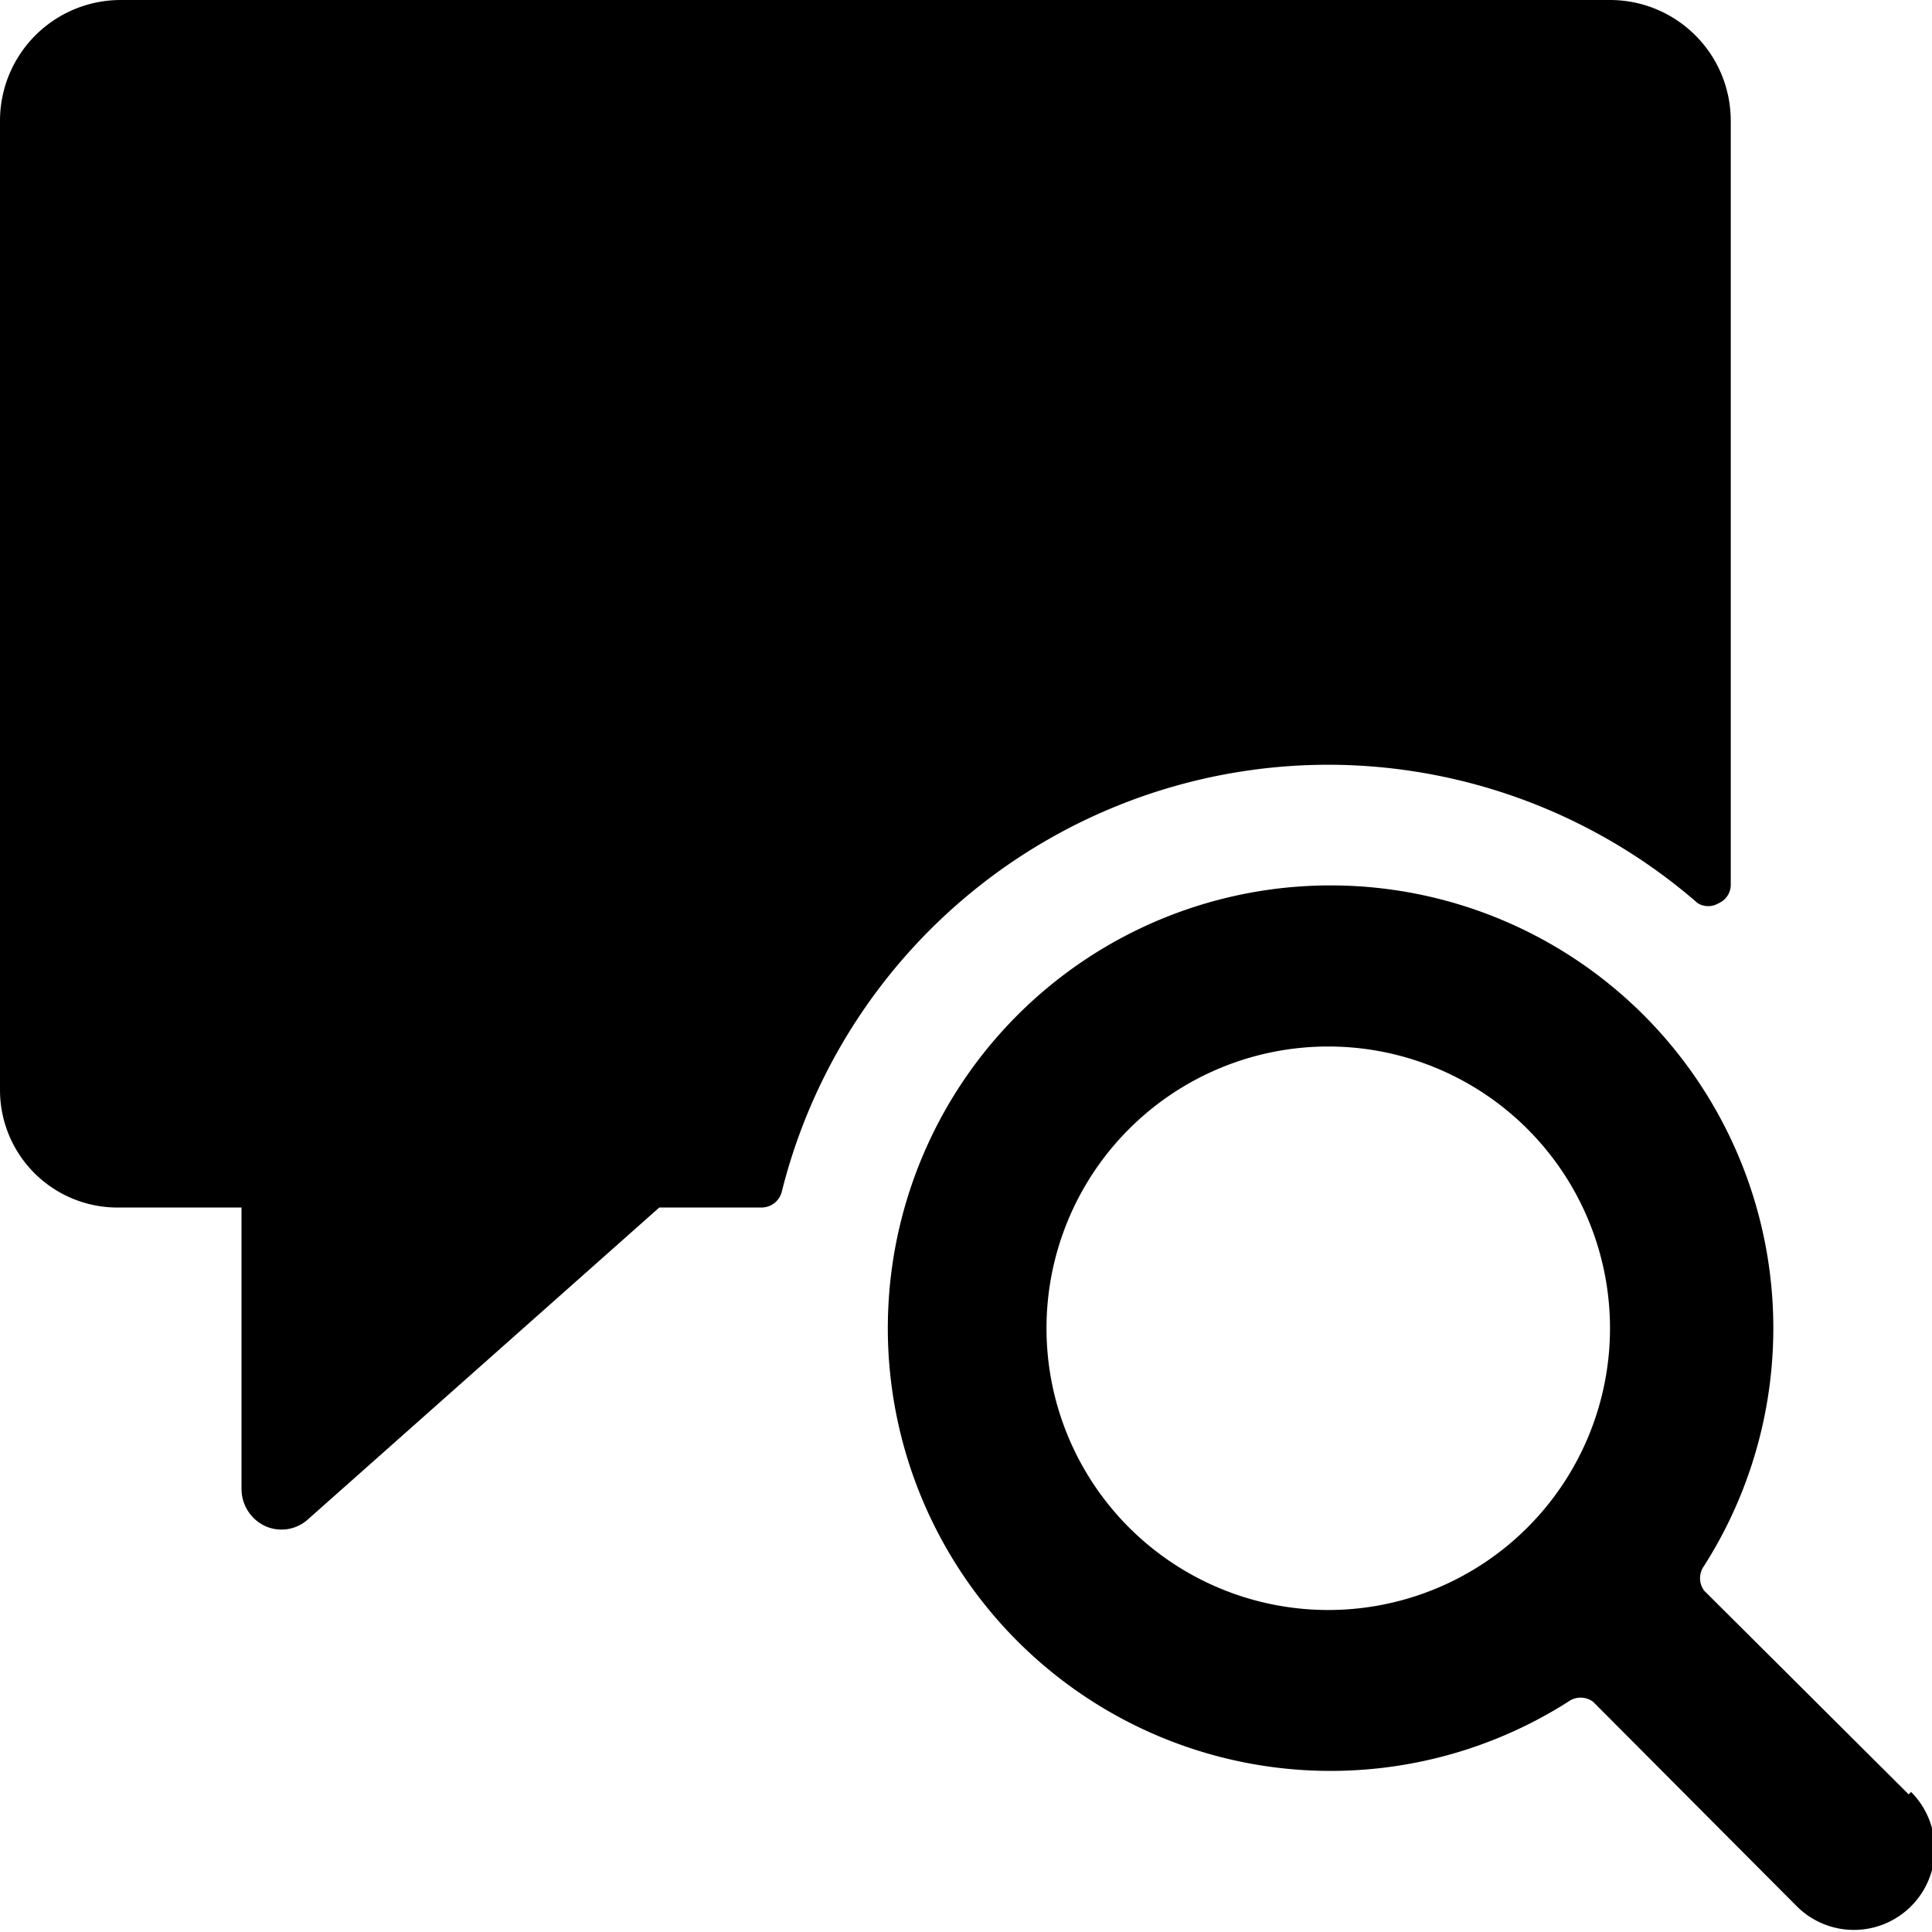
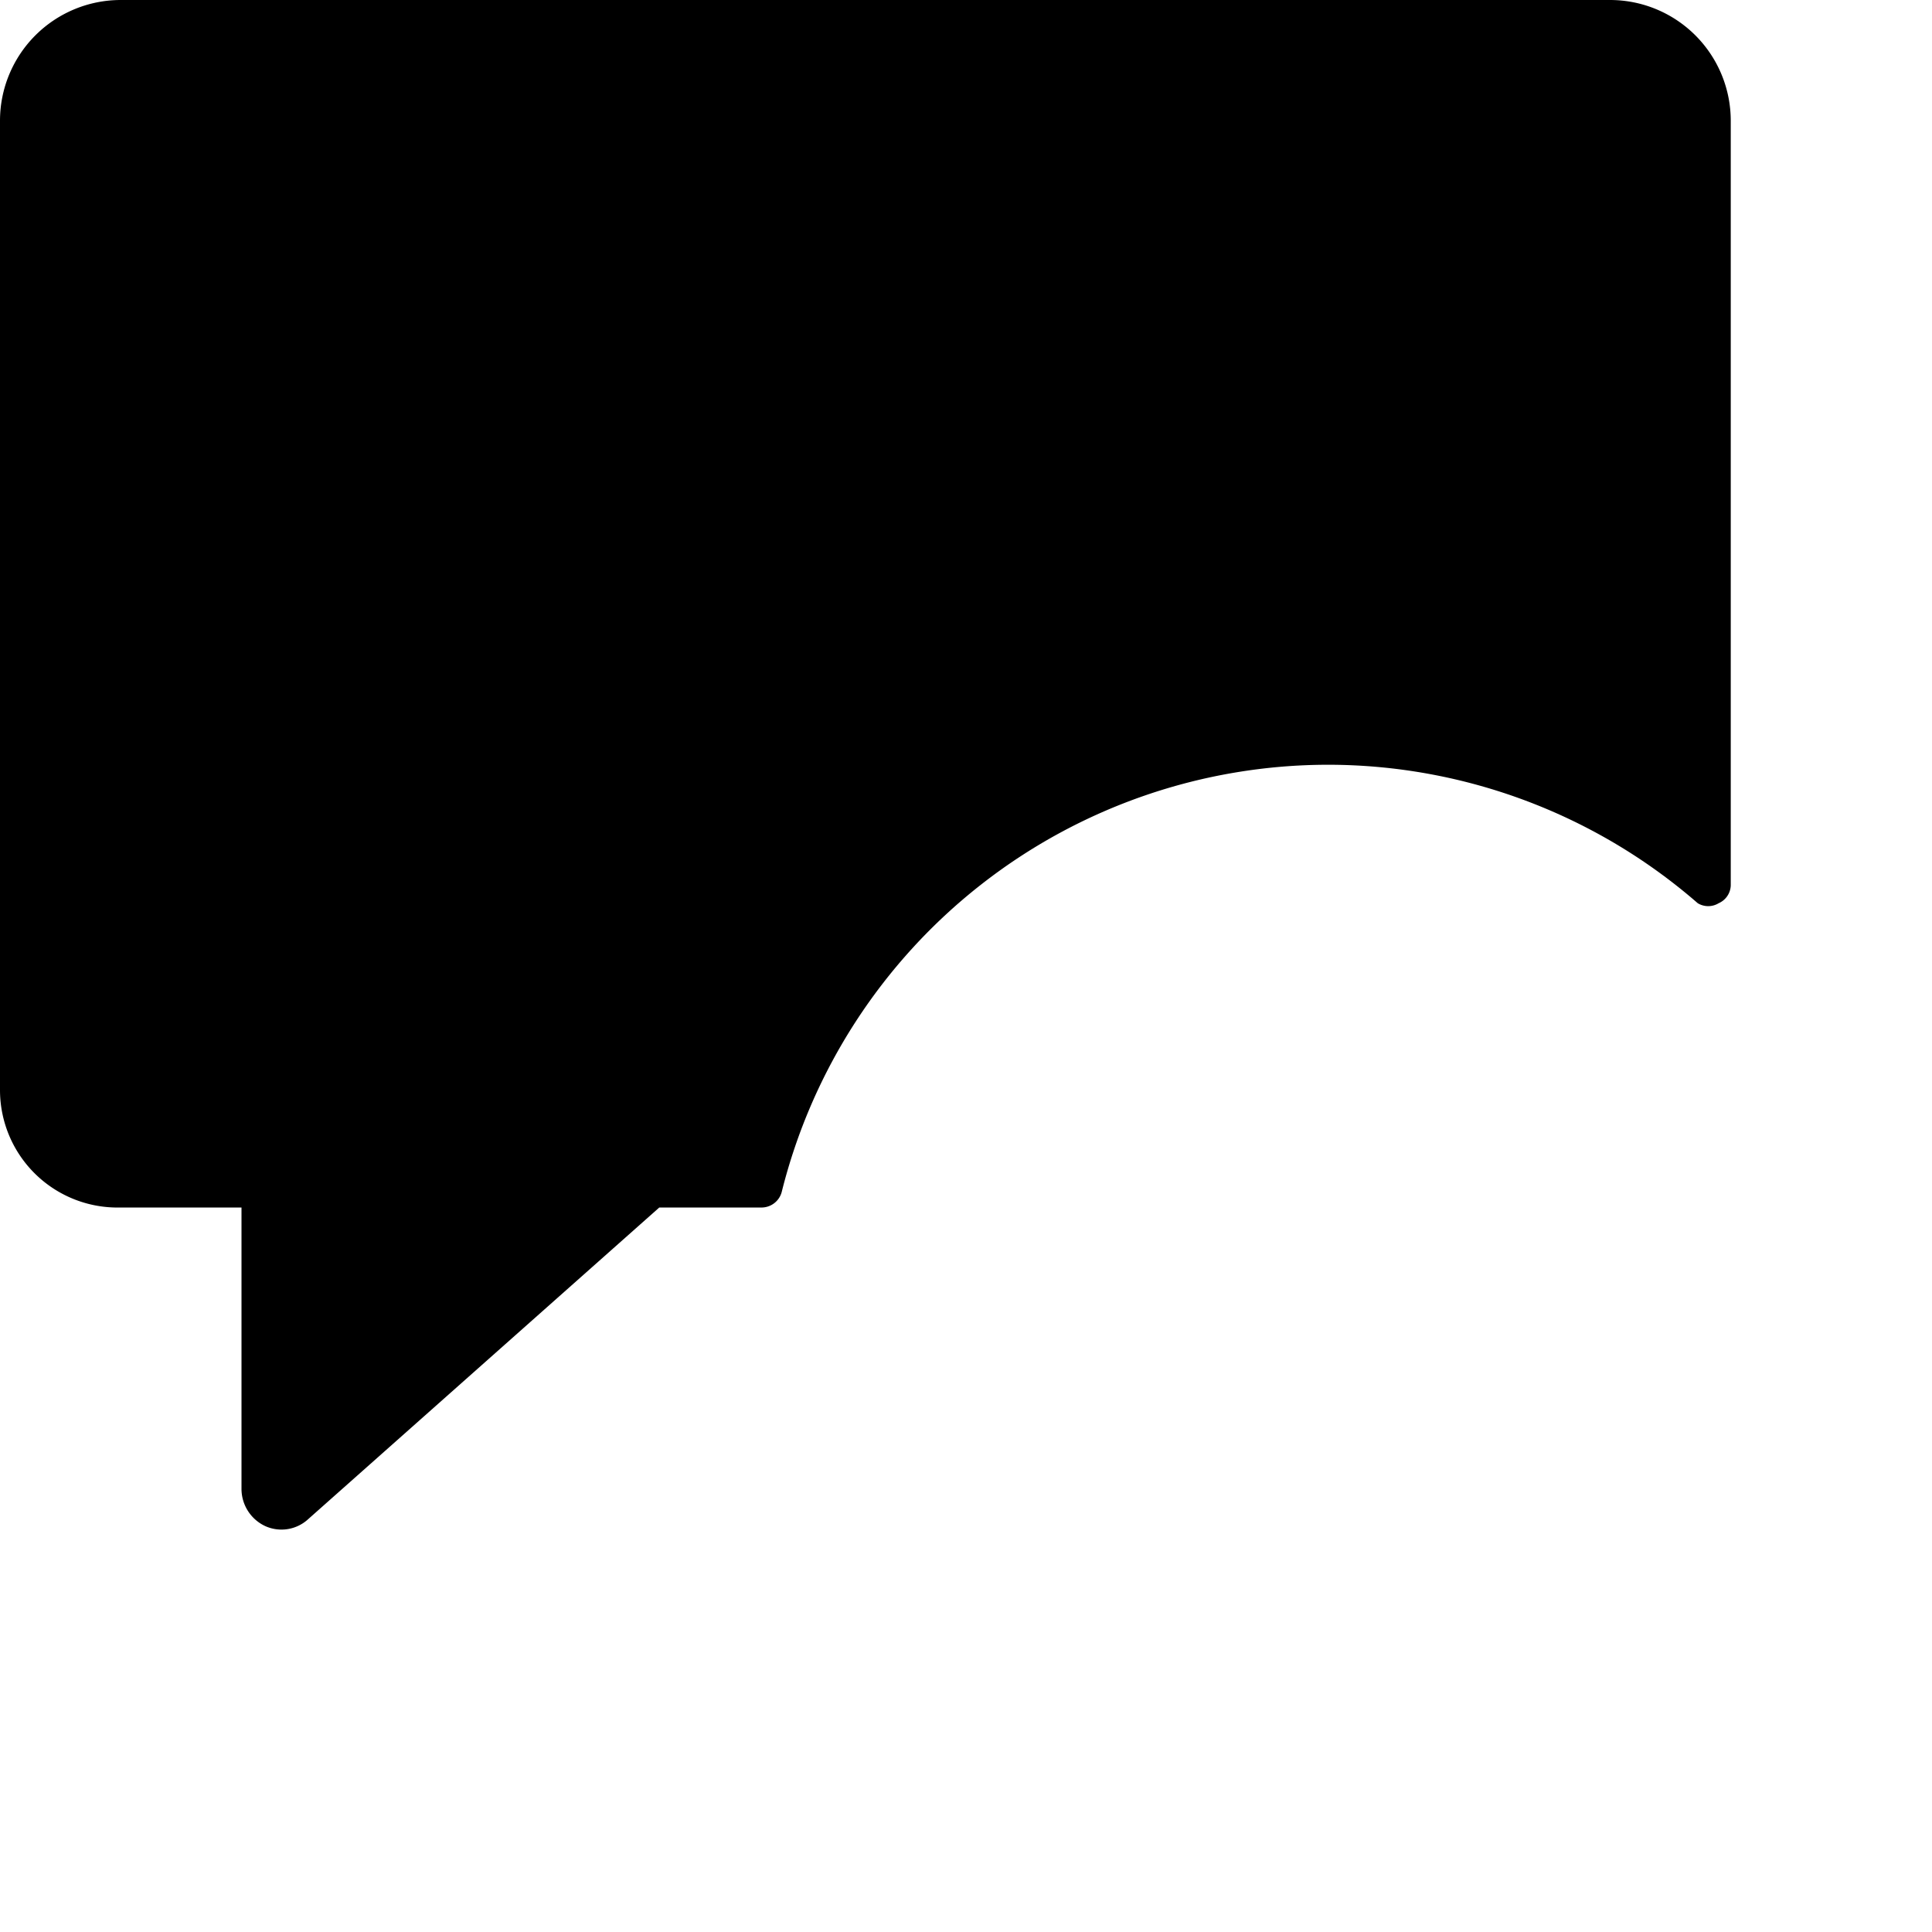
<svg xmlns="http://www.w3.org/2000/svg" viewBox="0 0 24 24">
  <g>
    <path d="M16.5 9.5a7 7 0 0 1 4.59 1.72 0.25 0.25 0 0 0 0.26 0 0.25 0.25 0 0 0 0.15 -0.22V1.5A1.5 1.5 0 0 0 20 0H1.5A1.5 1.5 0 0 0 0 1.5v12.05A1.46 1.46 0 0 0 1.5 15H3v3.5a0.51 0.51 0 0 0 0.3 0.46 0.49 0.49 0 0 0 0.53 -0.09L8.19 15h1.28a0.26 0.26 0 0 0 0.24 -0.19A7 7 0 0 1 16.5 9.5Z" fill="#000000" stroke-width="1" />
-     <path d="m23.71 22.29 -2.54 -2.53a0.26 0.26 0 0 1 0 -0.31 5.5 5.5 0 1 0 -1.69 1.69 0.26 0.26 0 0 1 0.31 0l2.53 2.54a1 1 0 0 0 1.42 -1.42ZM16.5 13a3.5 3.5 0 1 1 -3.5 3.5 3.5 3.5 0 0 1 3.5 -3.5Z" fill="#000000" stroke-width="1" />
  </g>
</svg>